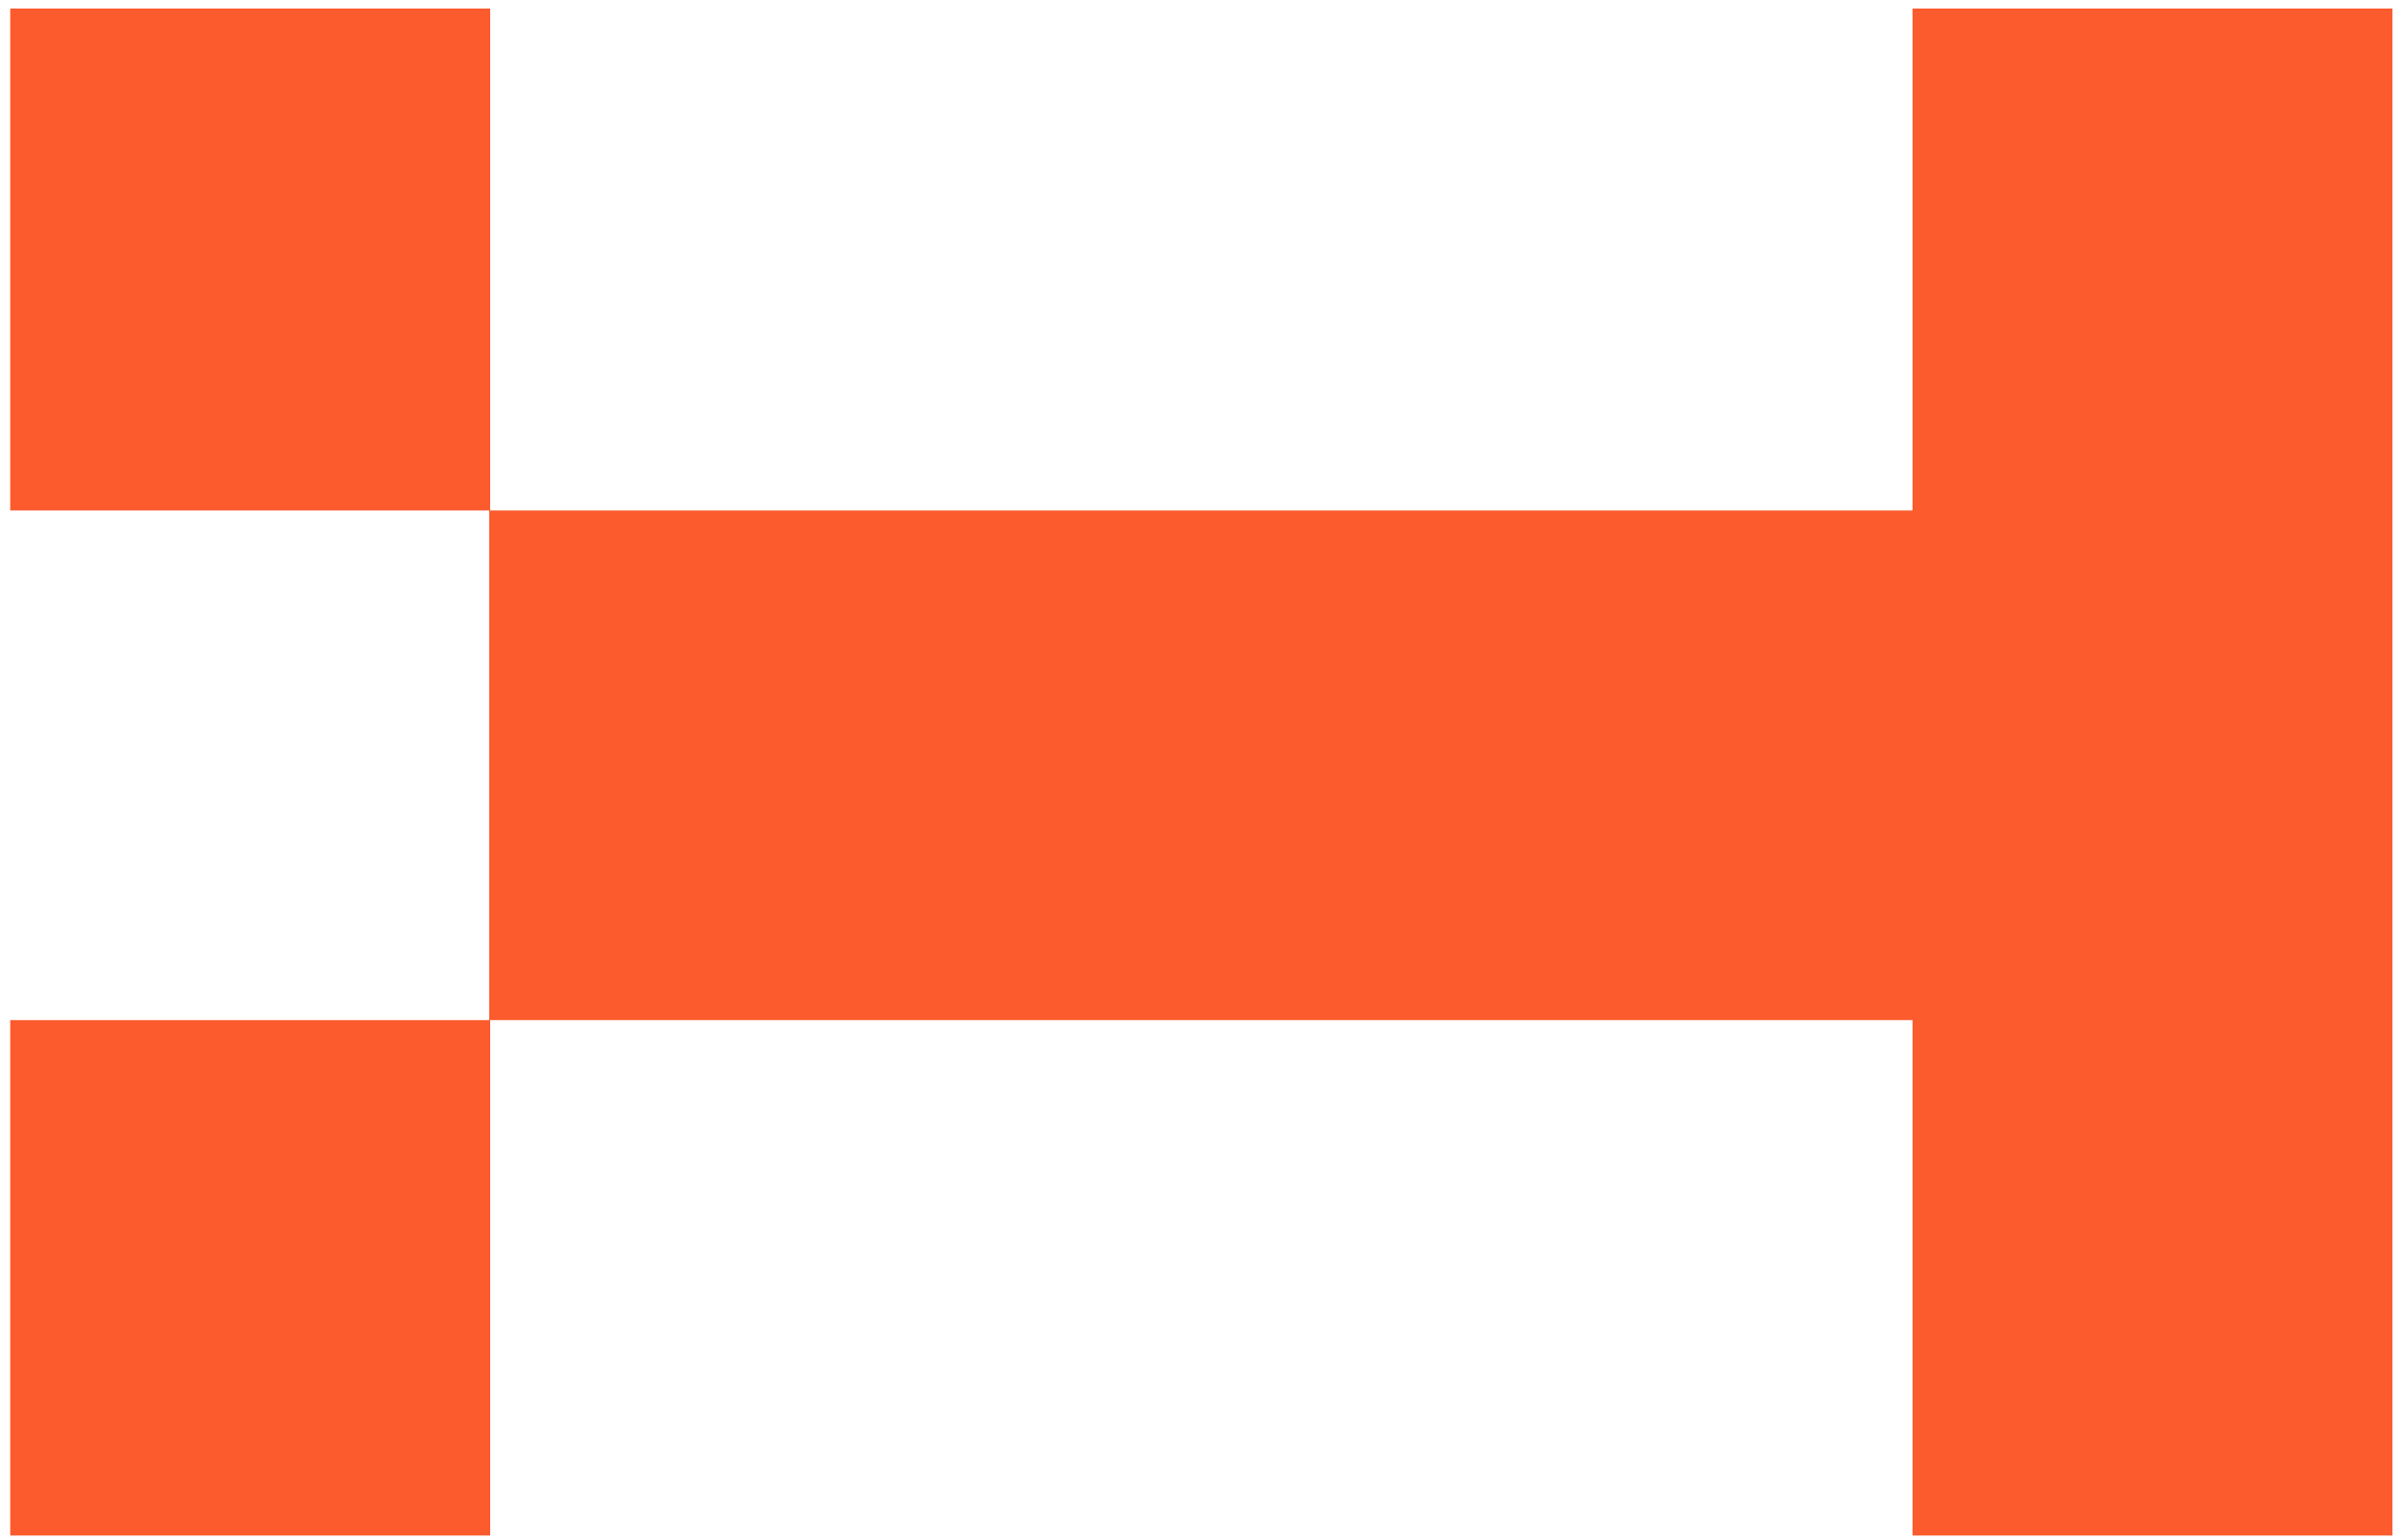
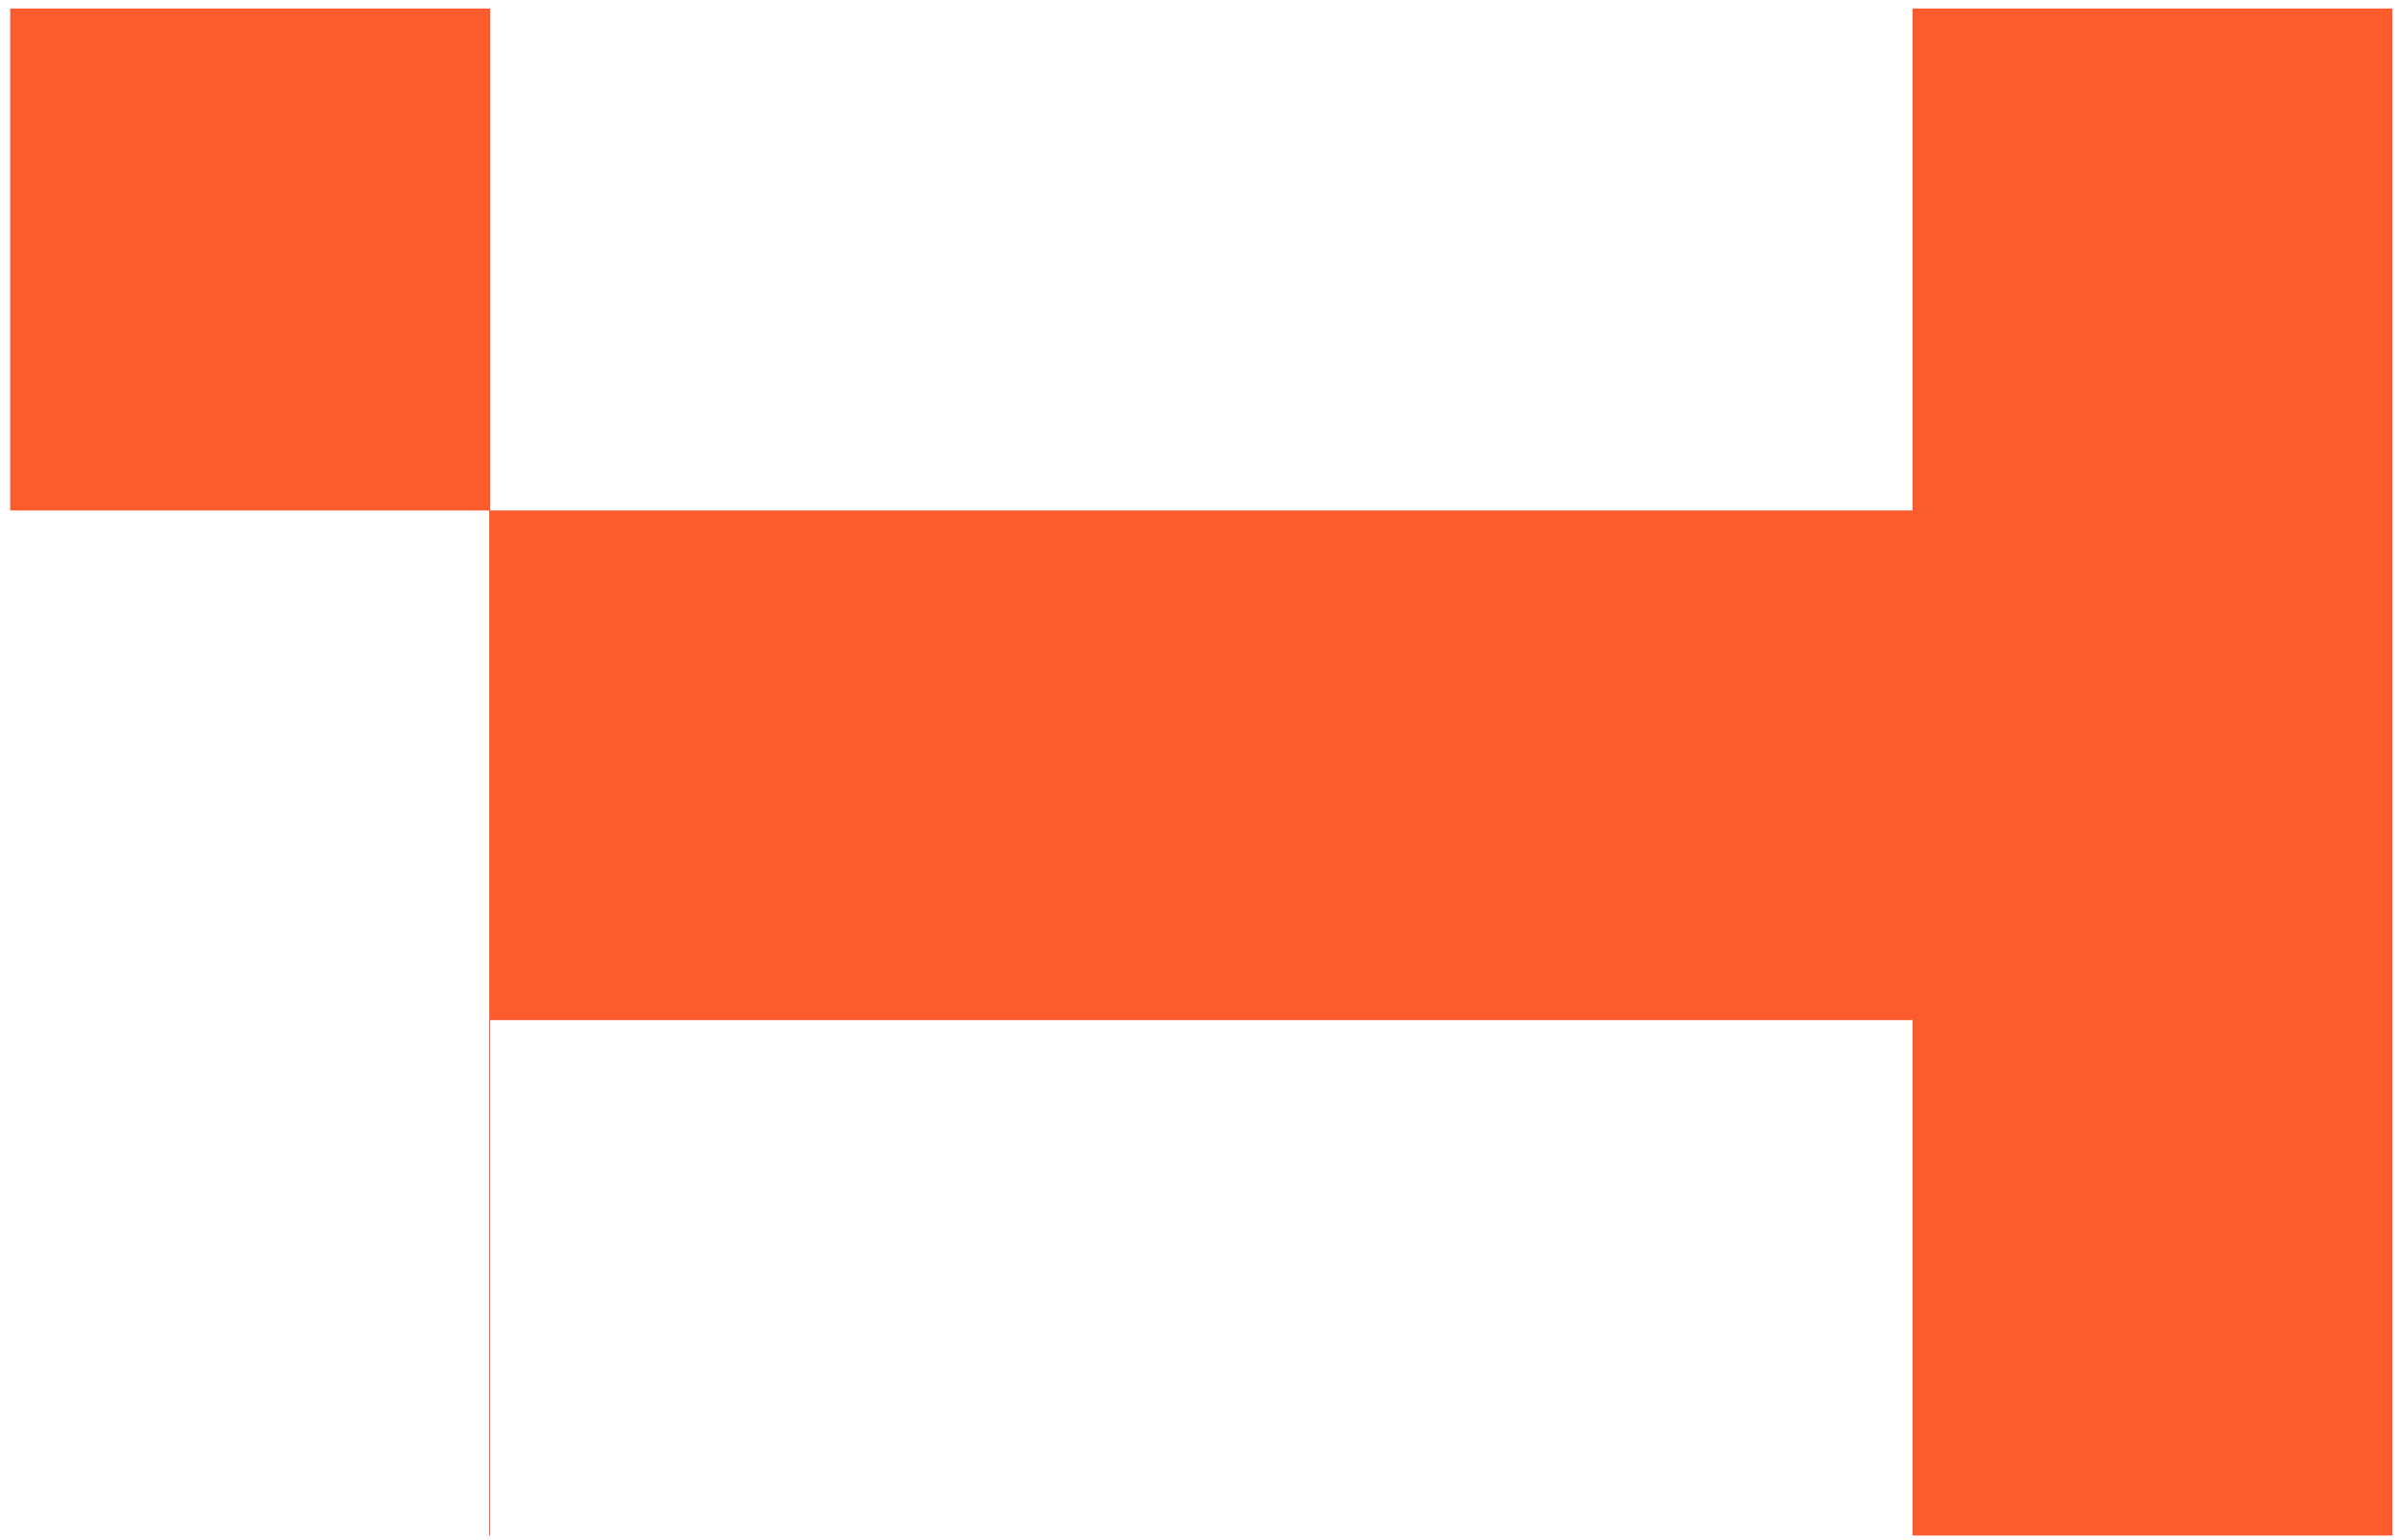
<svg xmlns="http://www.w3.org/2000/svg" width="207" height="133" viewBox="0 0 207 133" fill="none">
-   <path d="M165.093 0.735V44.078H42.312V0.735H0.883V44.078H42.232V88.085H0.883V132.59H42.312V88.085H165.093V132.59H206.522V0.735H165.093Z" fill="#FB5B2D" />
+   <path d="M165.093 0.735V44.078H42.312V0.735H0.883V44.078H42.232V88.085V132.59H42.312V88.085H165.093V132.59H206.522V0.735H165.093Z" fill="#FB5B2D" />
</svg>